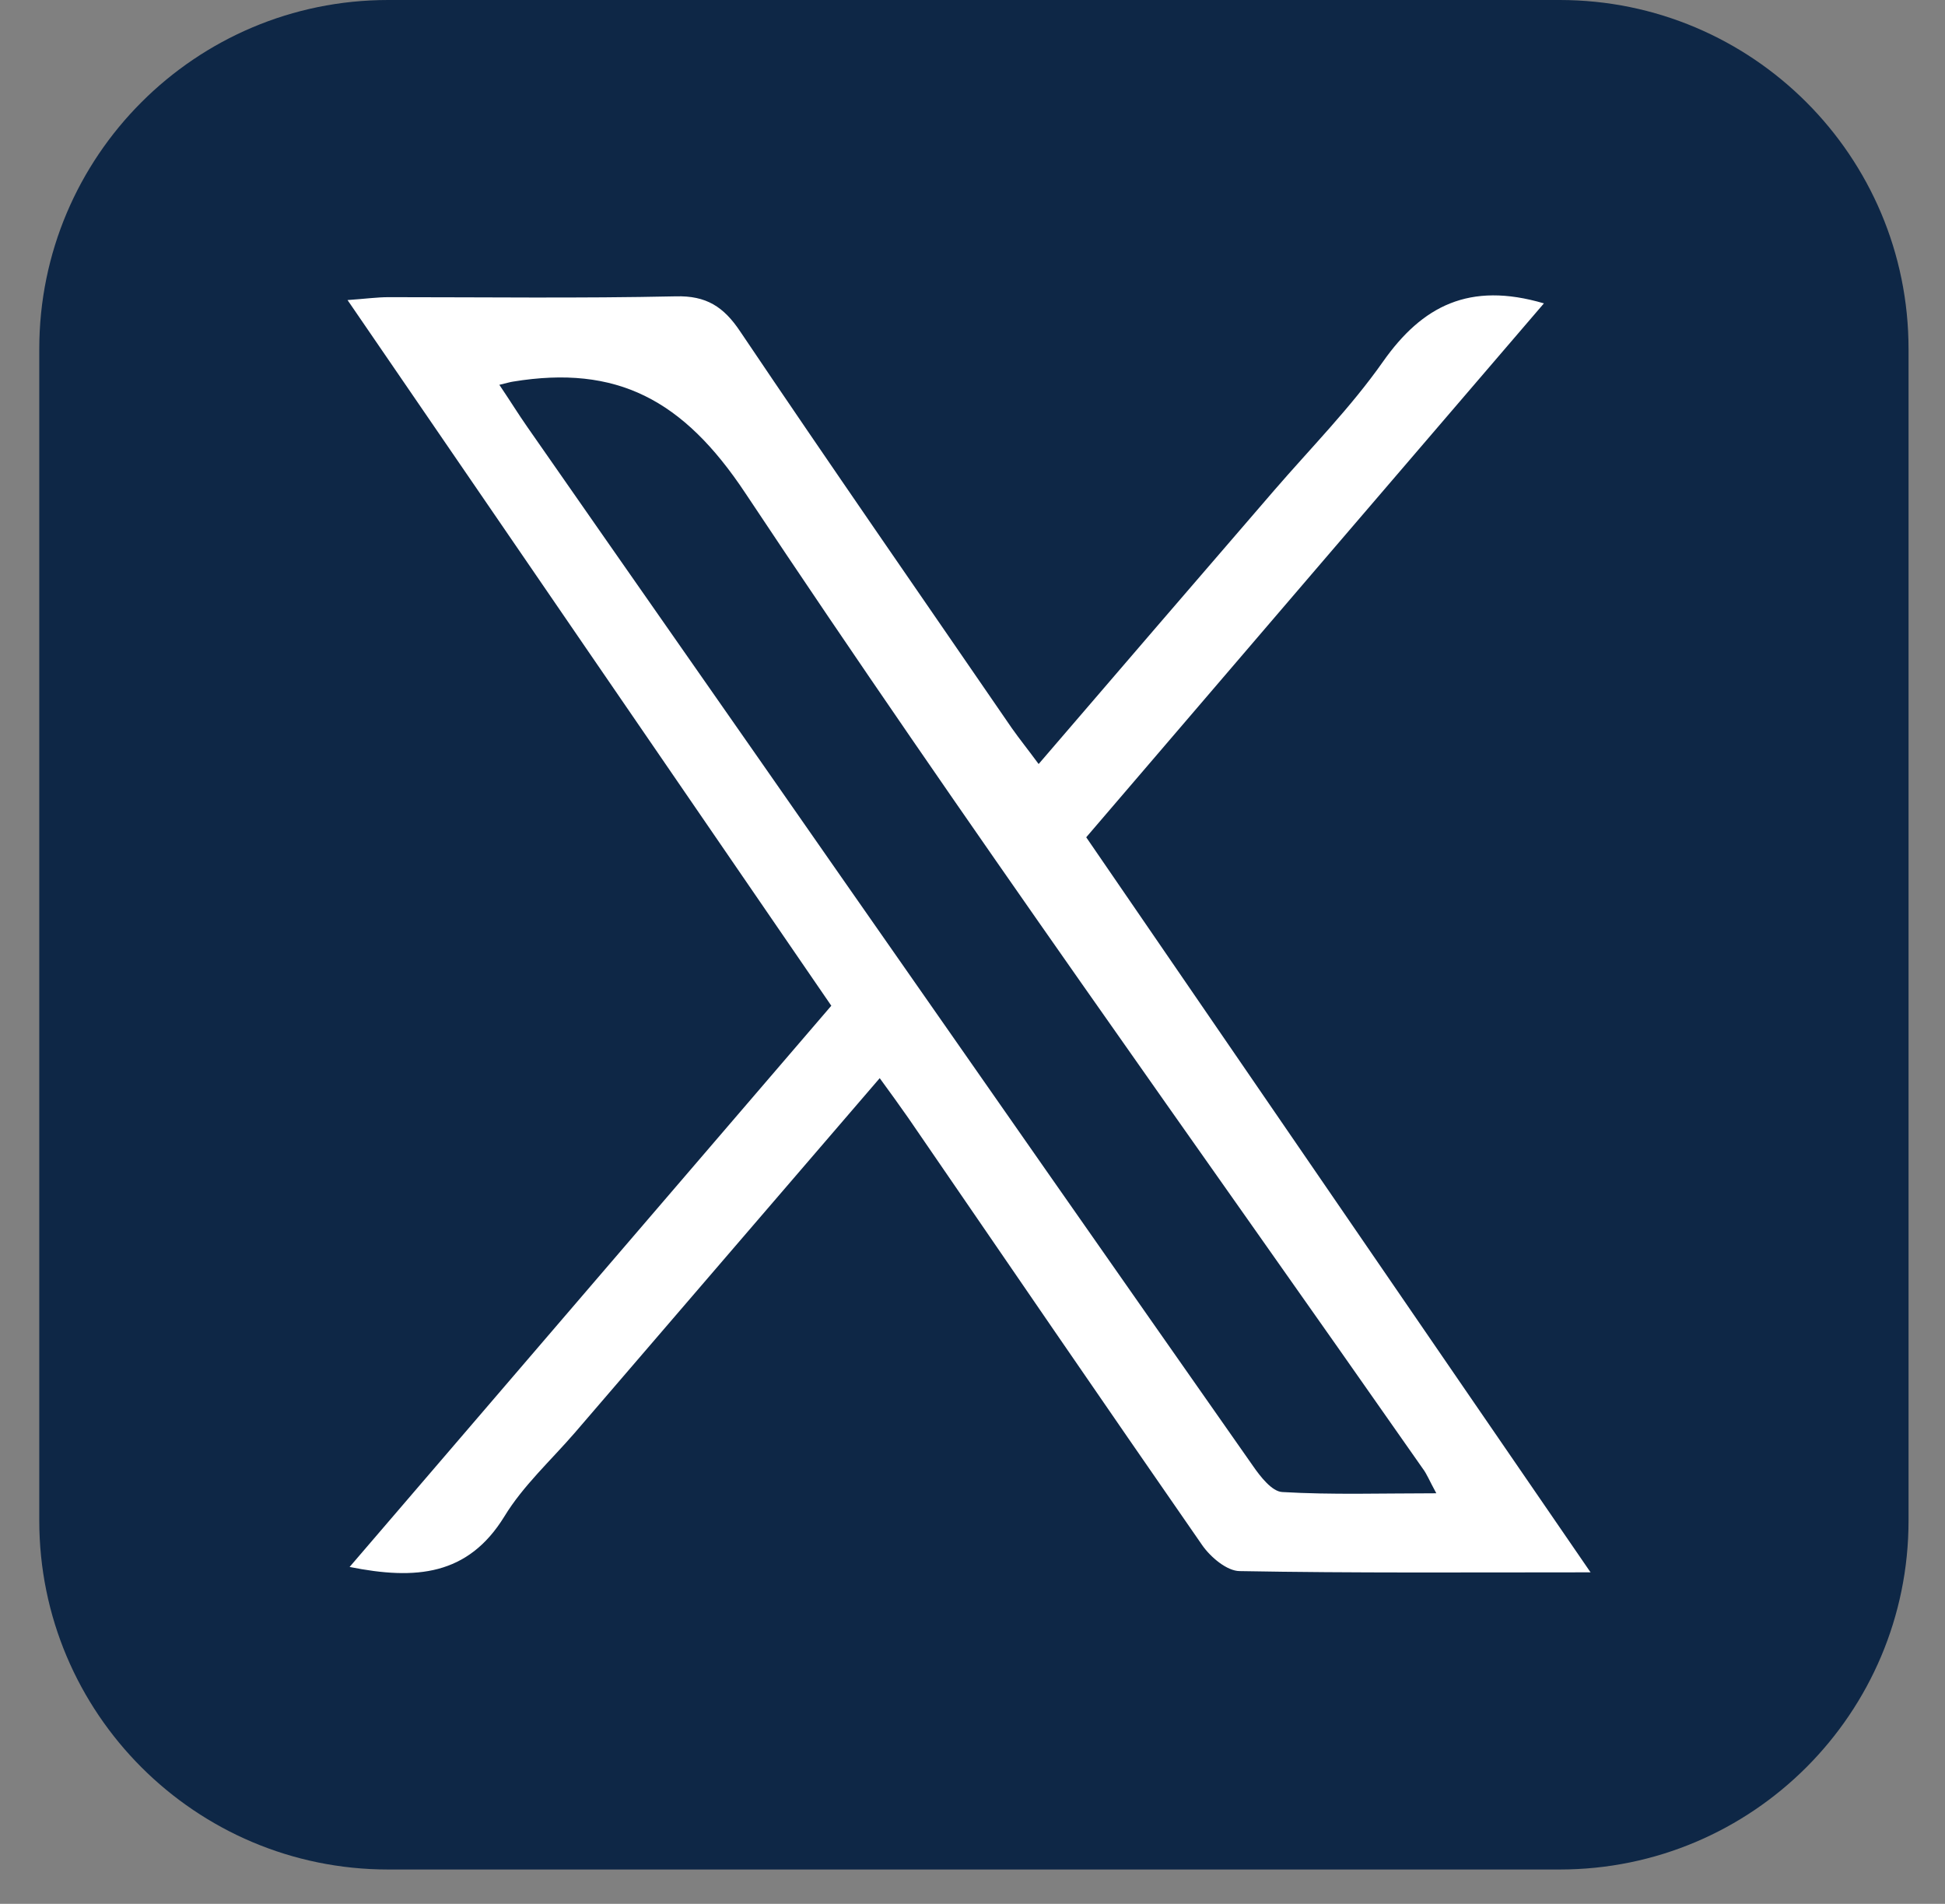
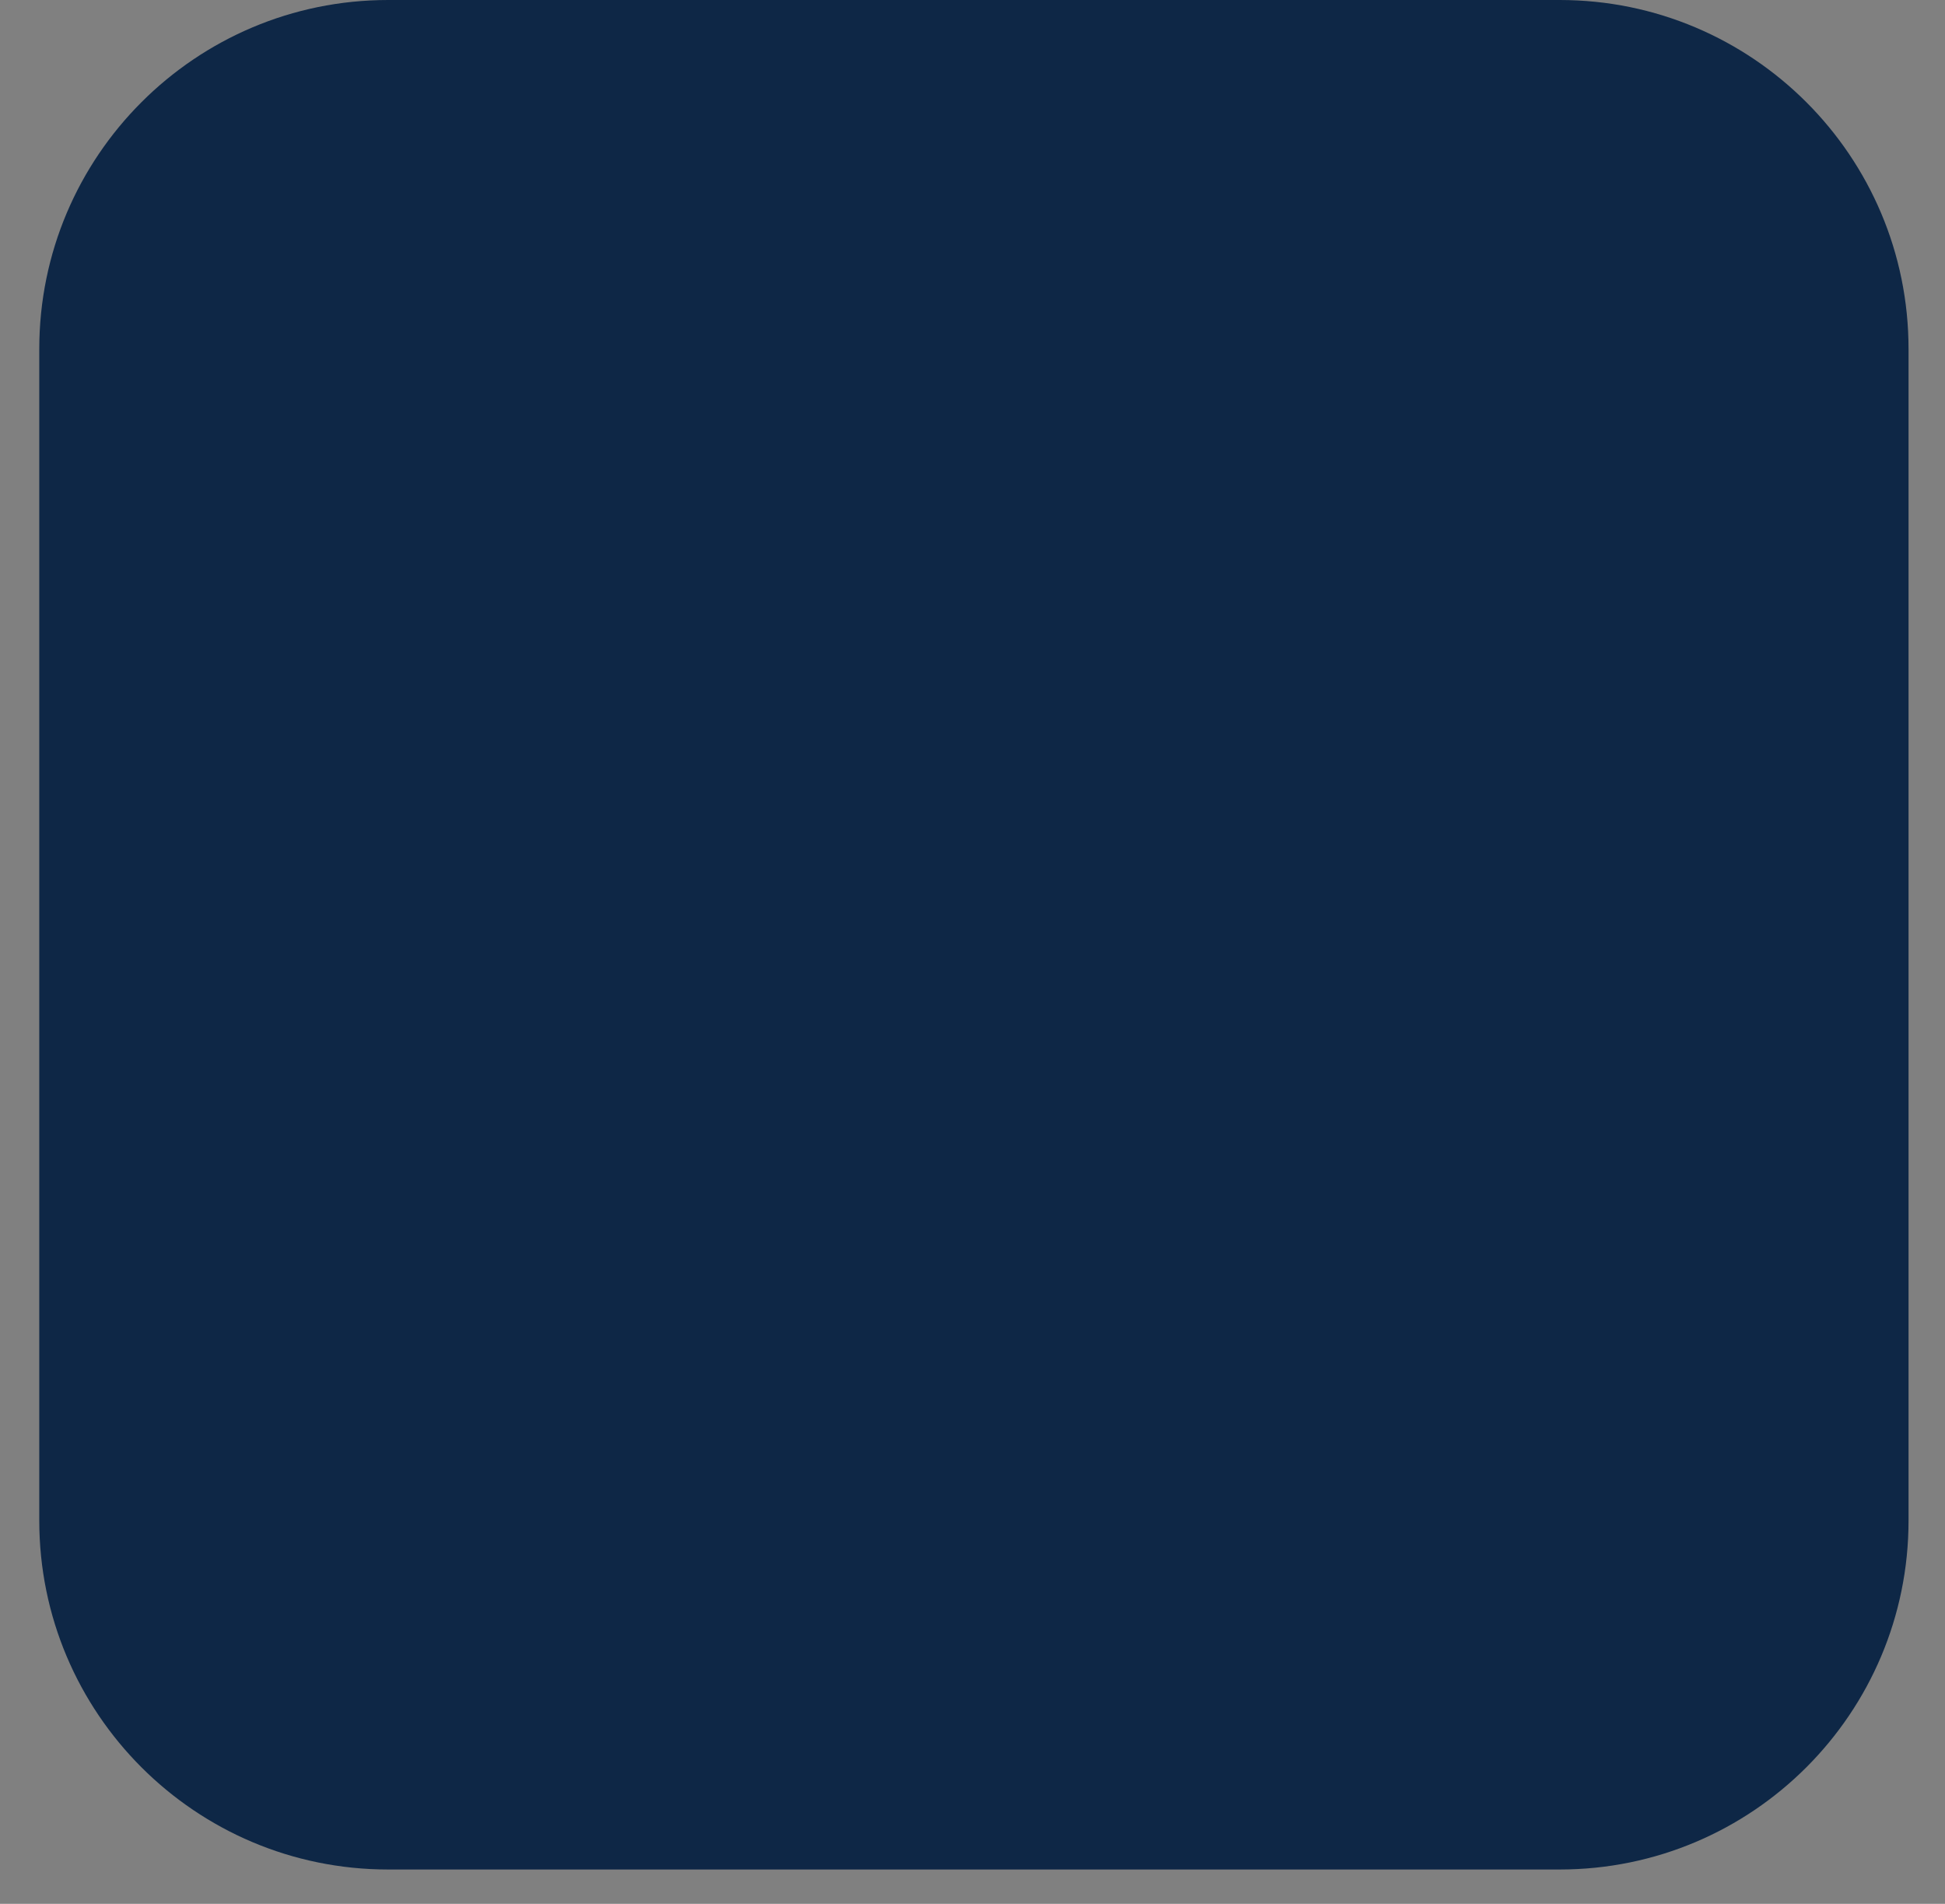
<svg xmlns="http://www.w3.org/2000/svg" width="47" height="46" viewBox="0 0 47 46" fill="none">
  <rect x="0" y="0" width="47" height="46" fill="#808080" stroke="none" />
  <path d="M37.689 0H9.379C4.724 0 0.949 3.775 0.949 8.431V36.74C0.949 41.396 4.724 45.17 9.379 45.17H37.689C42.345 45.17 46.119 41.396 46.119 36.74V8.431C46.119 3.775 42.345 0 37.689 0Z" fill="#0E2746" />
-   <path d="M38.438 37.99C35.448 37.99 32.708 38.01 29.958 37.96C29.648 37.96 29.248 37.62 29.048 37.33C26.668 33.9 24.308 30.451 21.948 27.011C21.738 26.71 21.528 26.42 21.258 26.05C18.758 28.96 16.318 31.79 13.888 34.62C13.308 35.29 12.638 35.9 12.188 36.64C11.308 38.07 10.048 38.18 8.448 37.86C12.358 33.3 16.218 28.81 20.088 24.3C16.188 18.62 12.338 13 8.398 7.25C8.828 7.22 9.108 7.18 9.398 7.18C11.708 7.18 14.018 7.21 16.328 7.16C17.068 7.14 17.488 7.411 17.888 8.011C20.048 11.22 22.258 14.4 24.448 17.59C24.638 17.86 24.848 18.12 25.098 18.46C27.028 16.21 28.908 14.03 30.788 11.85C31.678 10.82 32.638 9.85 33.418 8.74C34.368 7.39 35.508 6.8 37.308 7.33C33.618 11.63 29.948 15.91 26.248 20.23C30.278 26.1 34.278 31.94 38.428 37.98L38.438 37.99ZM12.068 9.3C12.338 9.7 12.528 10.01 12.738 10.31C15.258 13.93 17.788 17.54 20.308 21.16C23.628 25.92 26.948 30.67 30.278 35.42C30.458 35.68 30.738 36.04 30.988 36.05C32.188 36.12 33.388 36.08 34.708 36.08C34.538 35.77 34.478 35.61 34.378 35.48C28.898 27.64 23.298 19.87 18.008 11.91C16.508 9.65 14.898 8.81 12.398 9.22C12.328 9.23 12.268 9.25 12.058 9.3H12.068Z" fill="white" />
</svg>